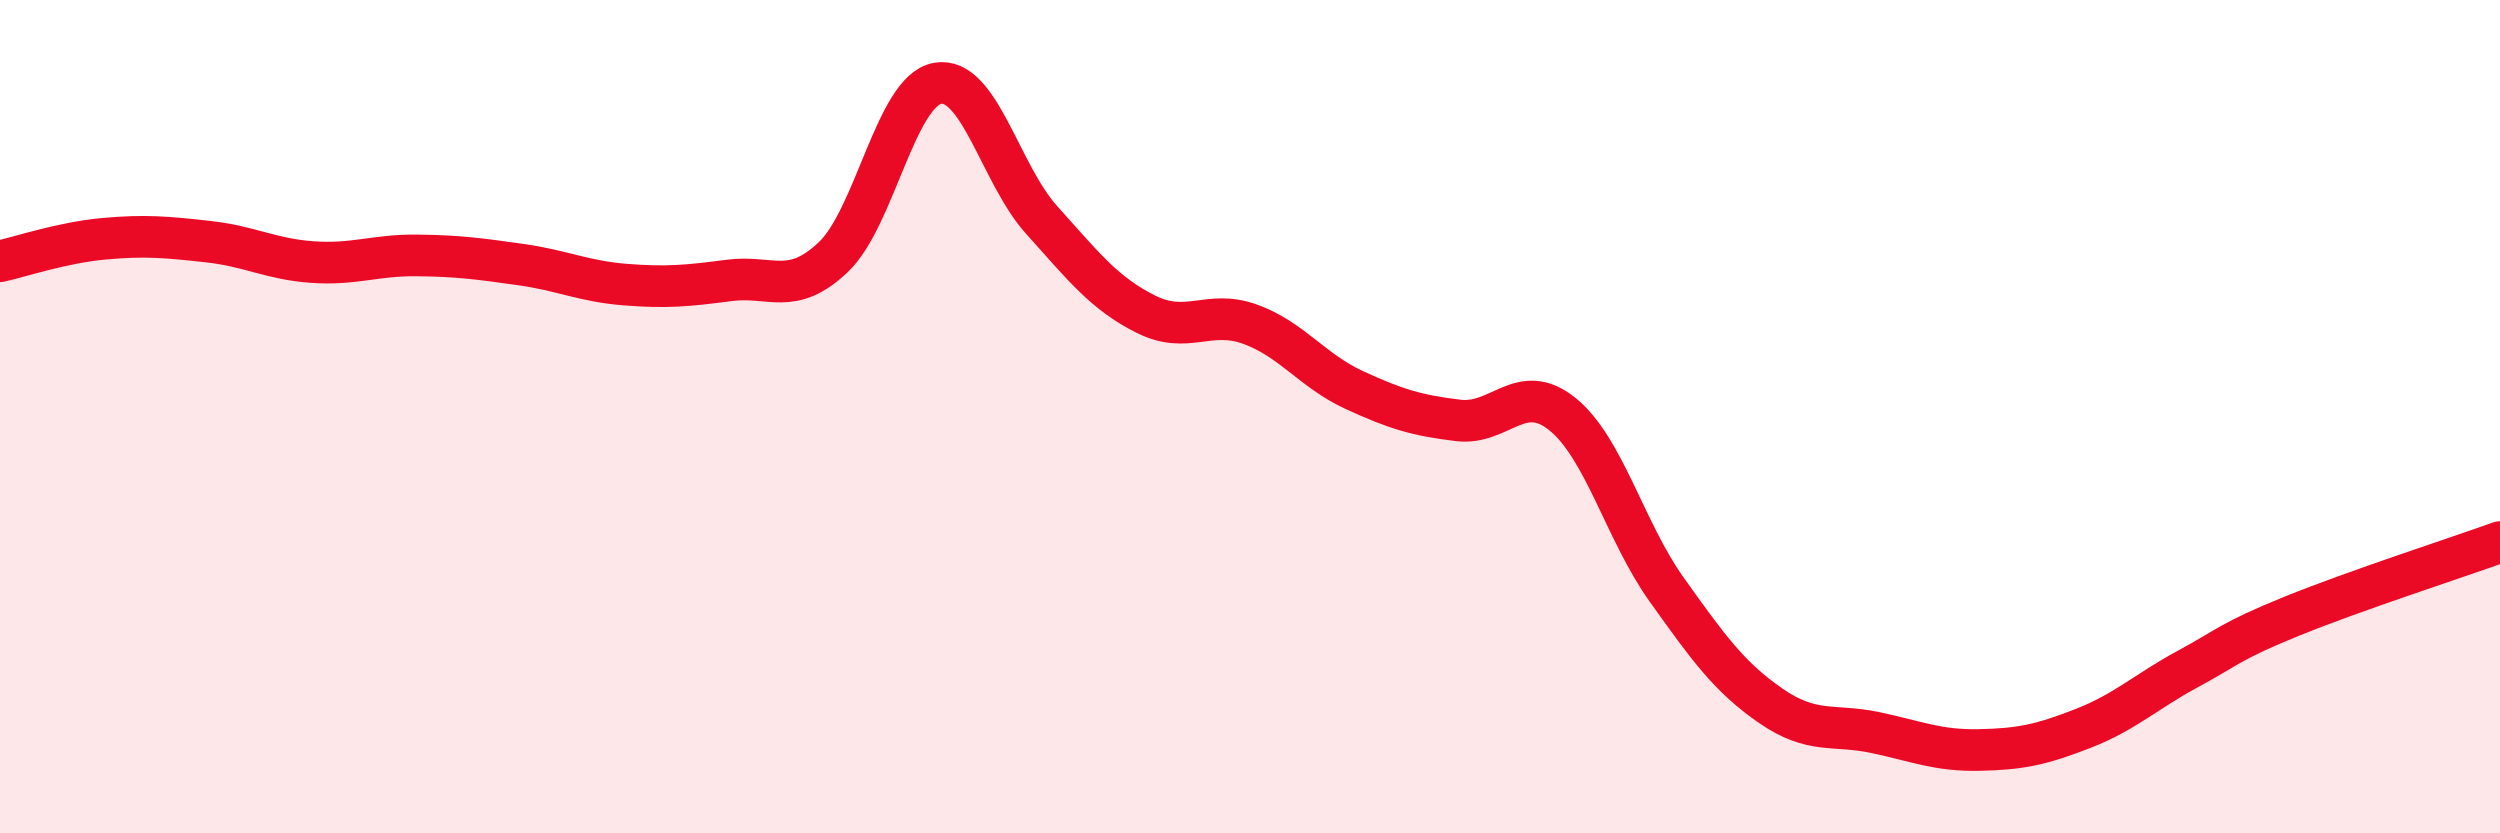
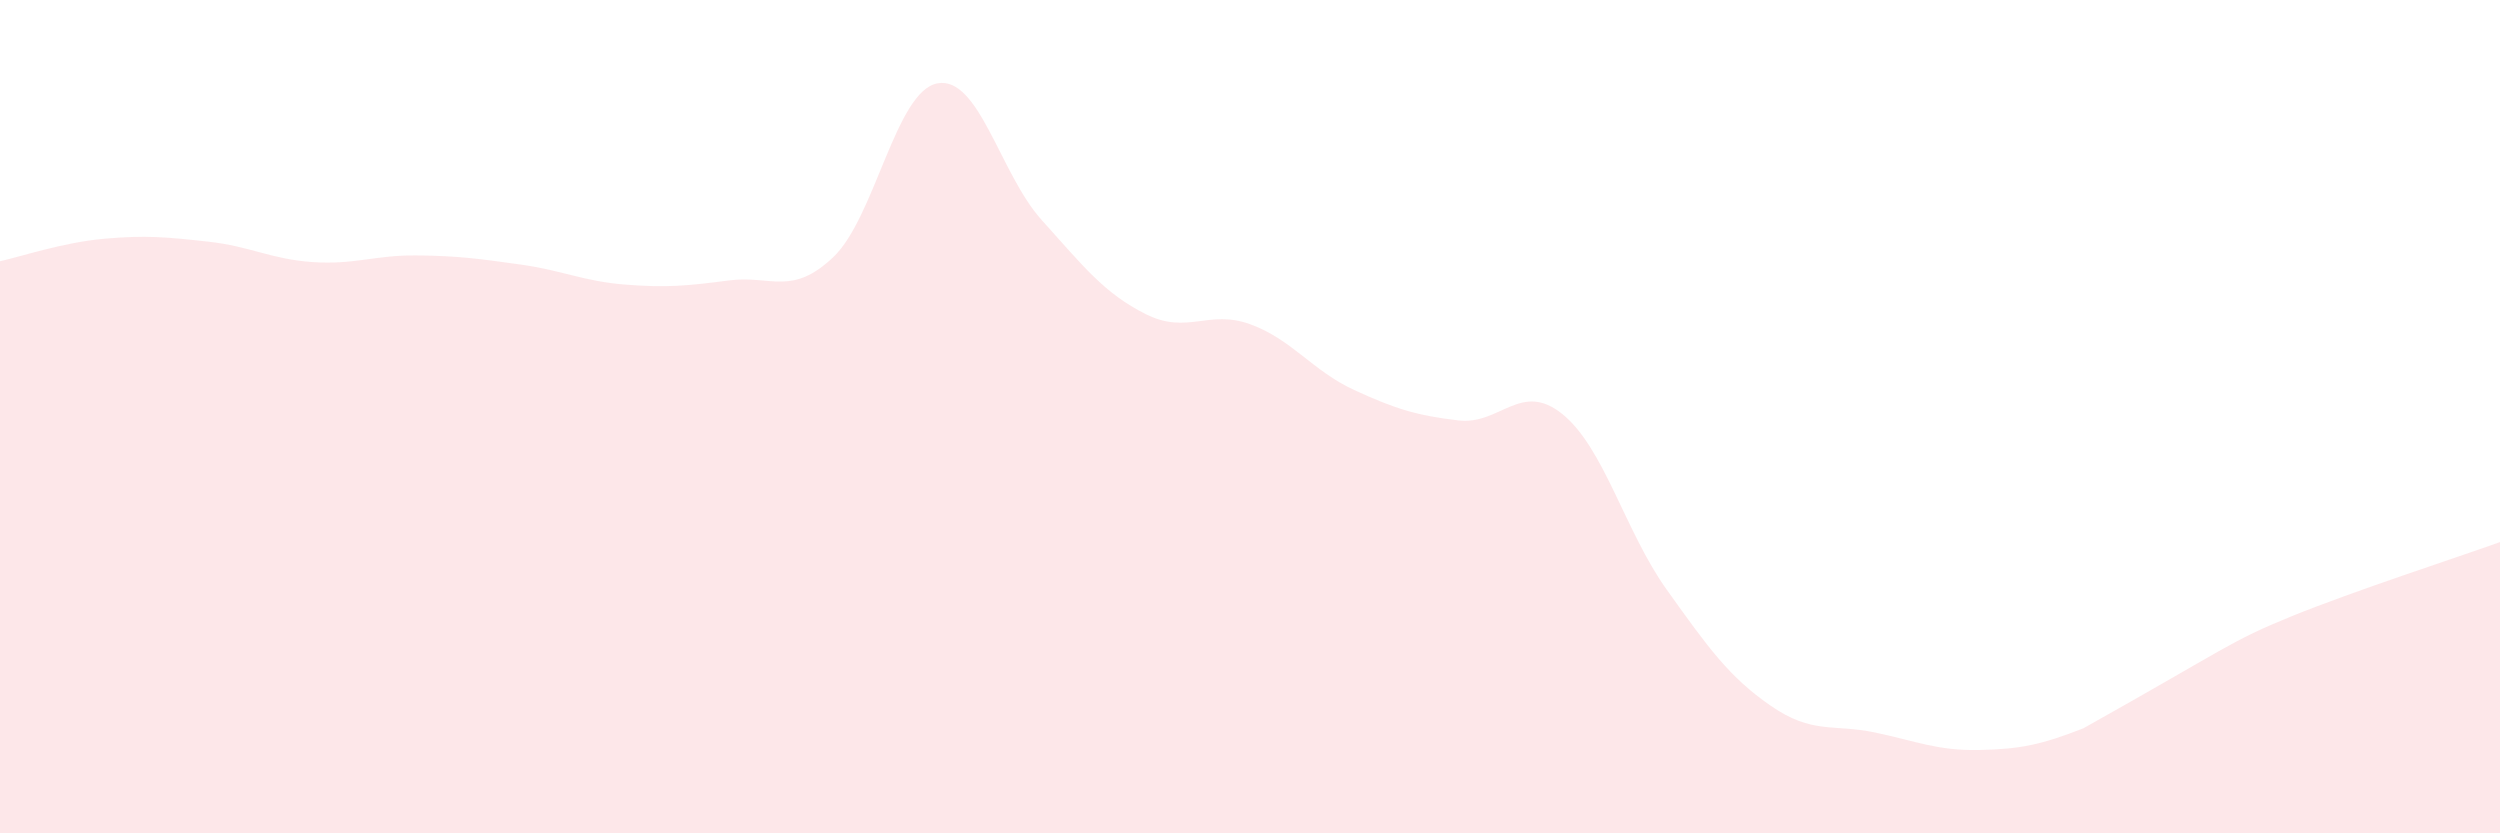
<svg xmlns="http://www.w3.org/2000/svg" width="60" height="20" viewBox="0 0 60 20">
-   <path d="M 0,6.27 C 0.5,6.16 1.5,5.82 2.5,5.73 C 3.5,5.64 4,5.69 5,5.8 C 6,5.91 6.5,6.22 7.5,6.29 C 8.5,6.36 9,6.12 10,6.13 C 11,6.14 11.5,6.21 12.5,6.35 C 13.5,6.49 14,6.75 15,6.83 C 16,6.91 16.5,6.86 17.5,6.73 C 18.5,6.6 19,7.12 20,6.17 C 21,5.22 21.5,2.18 22.5,2 C 23.5,1.82 24,4.17 25,5.28 C 26,6.39 26.5,7.04 27.5,7.54 C 28.5,8.04 29,7.42 30,7.78 C 31,8.14 31.5,8.9 32.5,9.36 C 33.5,9.82 34,9.97 35,10.09 C 36,10.21 36.5,9.13 37.5,9.94 C 38.5,10.75 39,12.75 40,14.15 C 41,15.55 41.5,16.25 42.5,16.94 C 43.5,17.63 44,17.37 45,17.58 C 46,17.79 46.5,18.02 47.5,18 C 48.5,17.98 49,17.87 50,17.48 C 51,17.09 51.5,16.6 52.5,16.06 C 53.5,15.52 53.5,15.4 55,14.79 C 56.5,14.18 59,13.37 60,13.01L60 20L0 20Z" fill="#EB0A25" opacity="0.1" stroke-linecap="round" stroke-linejoin="round" />
-   <path d="M 0,6.27 C 0.5,6.16 1.5,5.82 2.5,5.73 C 3.5,5.64 4,5.69 5,5.8 C 6,5.91 6.5,6.22 7.5,6.29 C 8.5,6.36 9,6.12 10,6.13 C 11,6.14 11.5,6.21 12.5,6.35 C 13.5,6.49 14,6.75 15,6.83 C 16,6.91 16.5,6.86 17.5,6.73 C 18.5,6.6 19,7.12 20,6.17 C 21,5.22 21.5,2.18 22.5,2 C 23.5,1.82 24,4.17 25,5.28 C 26,6.39 26.5,7.04 27.5,7.54 C 28.5,8.04 29,7.42 30,7.78 C 31,8.14 31.5,8.9 32.5,9.36 C 33.5,9.82 34,9.97 35,10.09 C 36,10.21 36.5,9.13 37.5,9.94 C 38.5,10.75 39,12.75 40,14.15 C 41,15.55 41.5,16.25 42.5,16.94 C 43.5,17.63 44,17.37 45,17.58 C 46,17.79 46.5,18.02 47.5,18 C 48.5,17.98 49,17.87 50,17.48 C 51,17.09 51.5,16.6 52.5,16.06 C 53.5,15.52 53.5,15.4 55,14.79 C 56.5,14.18 59,13.37 60,13.01" stroke="#EB0A25" stroke-width="1" fill="none" stroke-linecap="round" stroke-linejoin="round" />
+   <path d="M 0,6.27 C 0.5,6.16 1.5,5.82 2.5,5.73 C 3.5,5.64 4,5.69 5,5.8 C 6,5.91 6.5,6.22 7.5,6.29 C 8.5,6.36 9,6.12 10,6.13 C 11,6.14 11.5,6.21 12.5,6.35 C 13.5,6.49 14,6.75 15,6.83 C 16,6.91 16.5,6.86 17.5,6.73 C 18.5,6.6 19,7.12 20,6.17 C 21,5.22 21.5,2.18 22.5,2 C 23.5,1.82 24,4.17 25,5.28 C 26,6.39 26.5,7.04 27.5,7.54 C 28.5,8.04 29,7.42 30,7.78 C 31,8.14 31.5,8.9 32.5,9.36 C 33.5,9.82 34,9.97 35,10.09 C 36,10.21 36.5,9.13 37.5,9.94 C 38.5,10.75 39,12.75 40,14.15 C 41,15.55 41.5,16.25 42.5,16.94 C 43.5,17.63 44,17.37 45,17.58 C 46,17.79 46.5,18.02 47.5,18 C 48.5,17.98 49,17.87 50,17.48 C 53.5,15.52 53.5,15.4 55,14.79 C 56.5,14.18 59,13.37 60,13.01L60 20L0 20Z" fill="#EB0A25" opacity="0.1" stroke-linecap="round" stroke-linejoin="round" />
</svg>